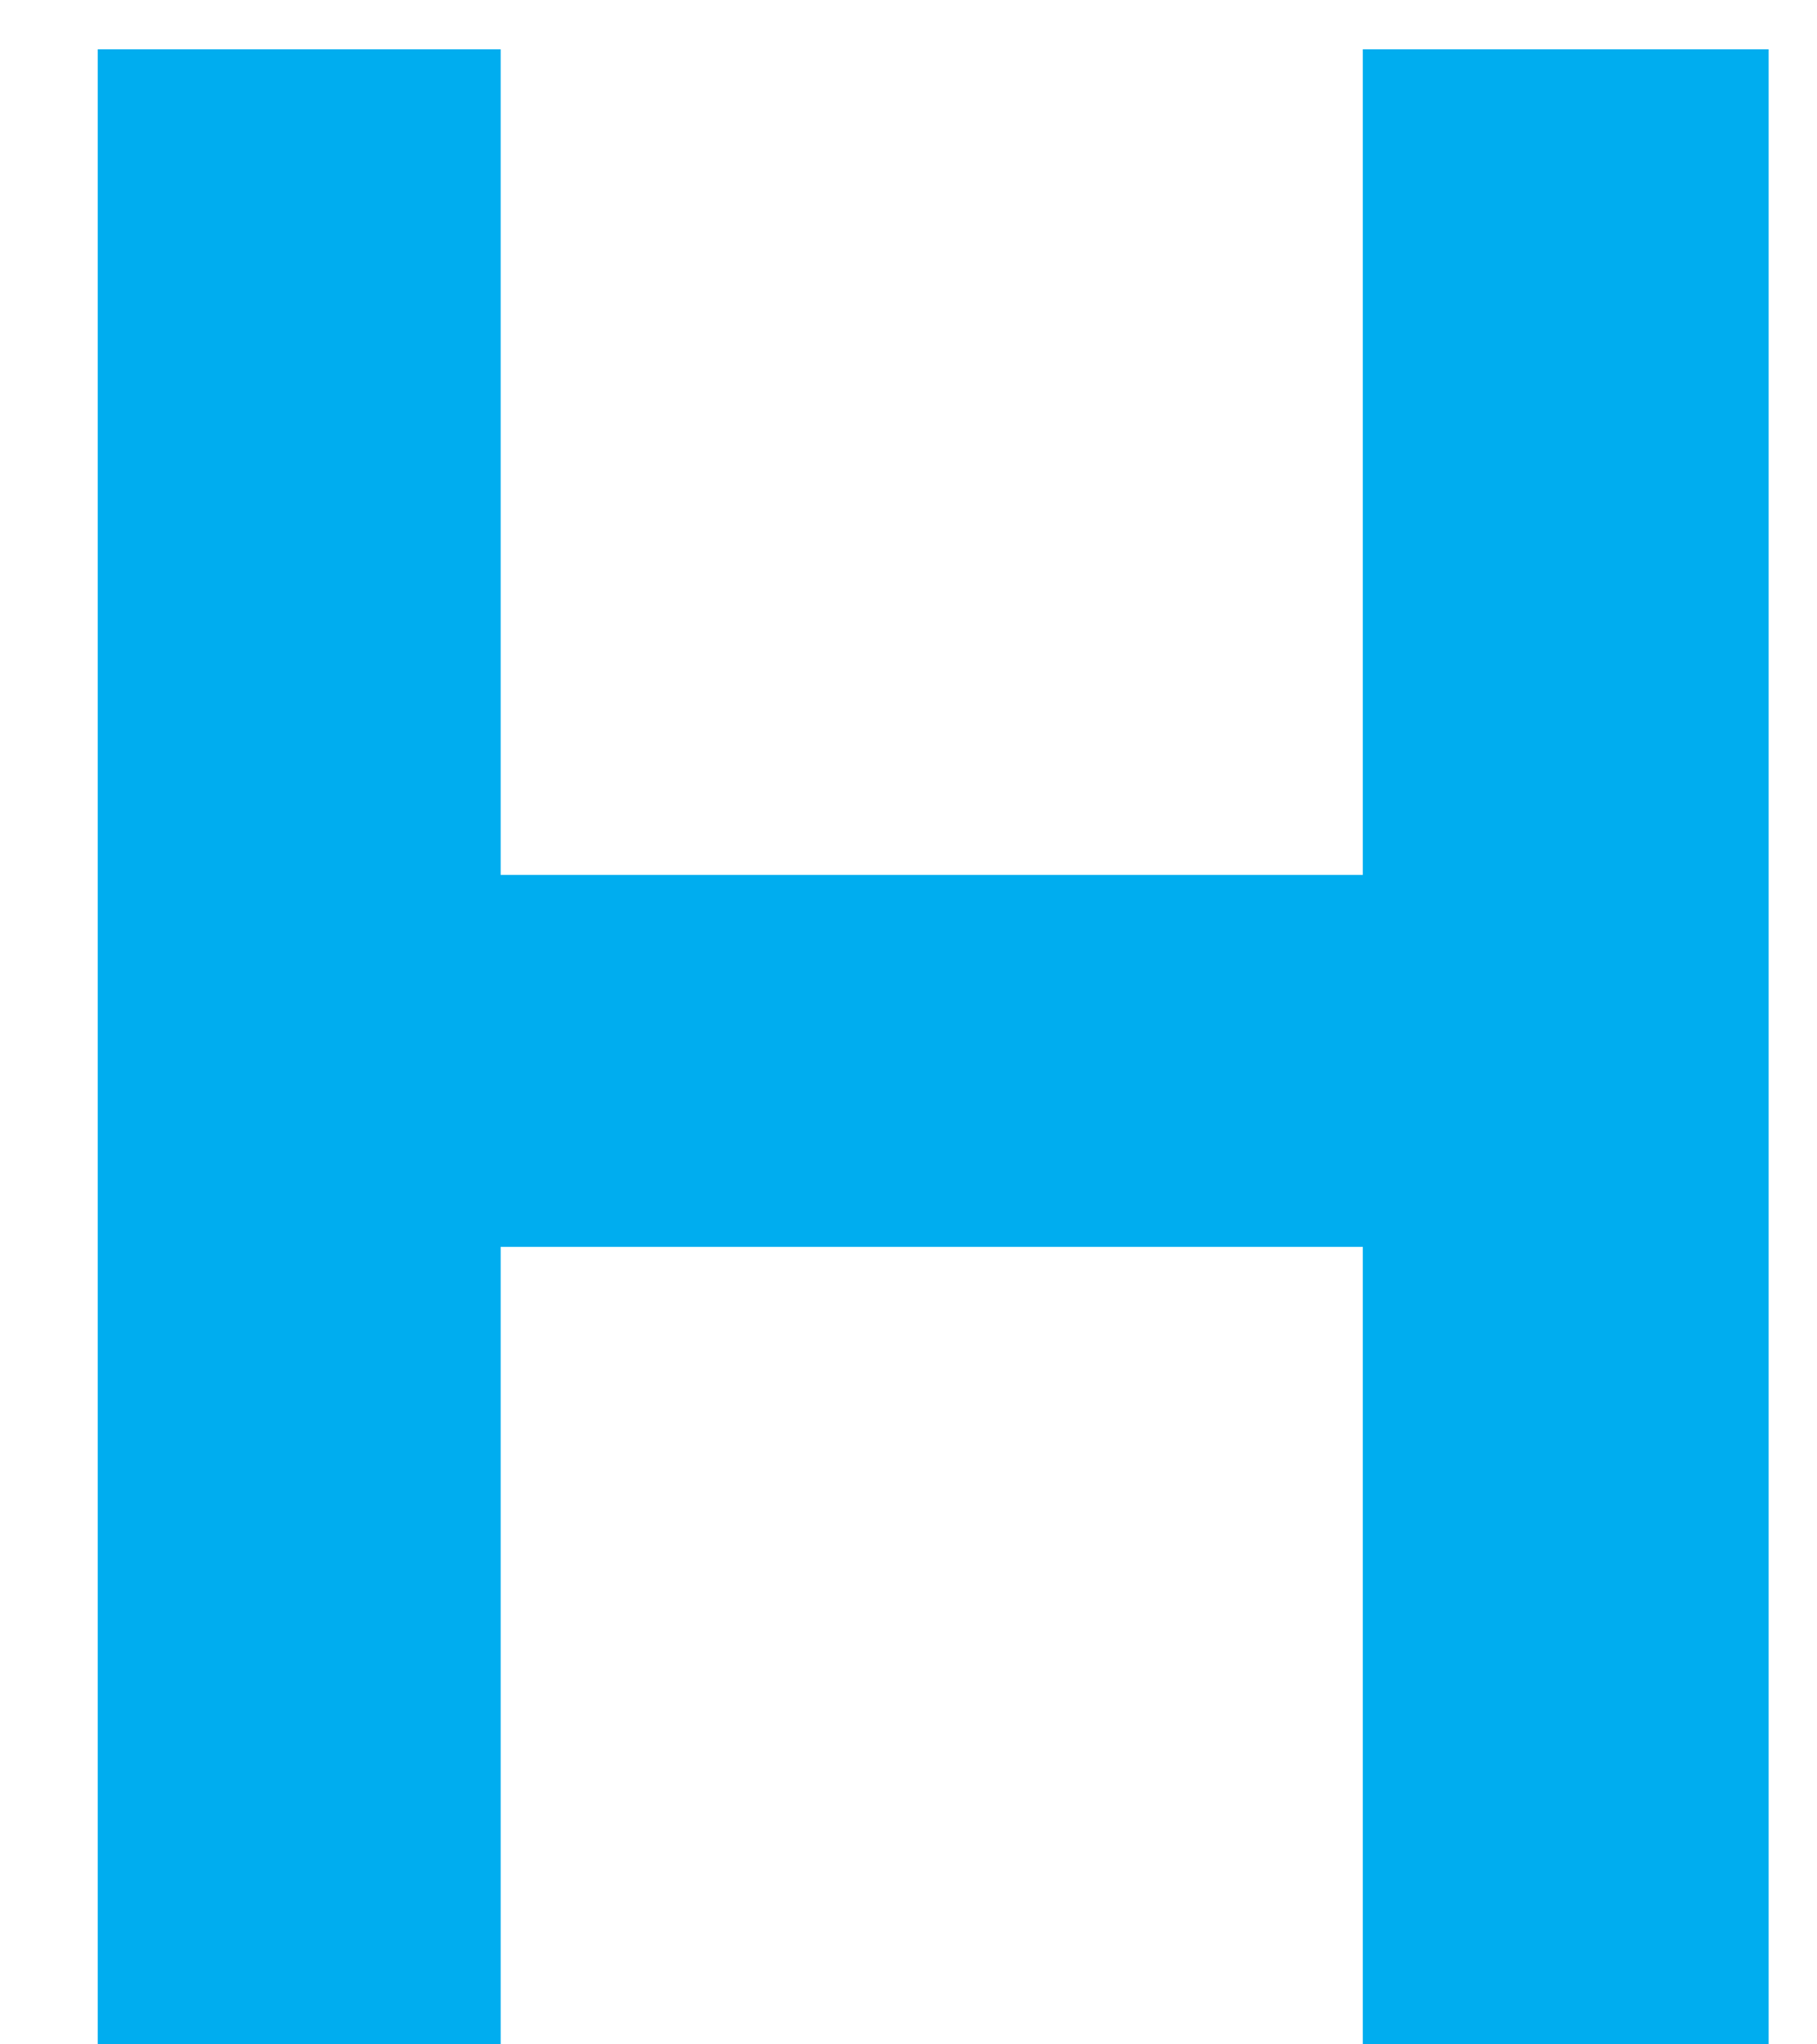
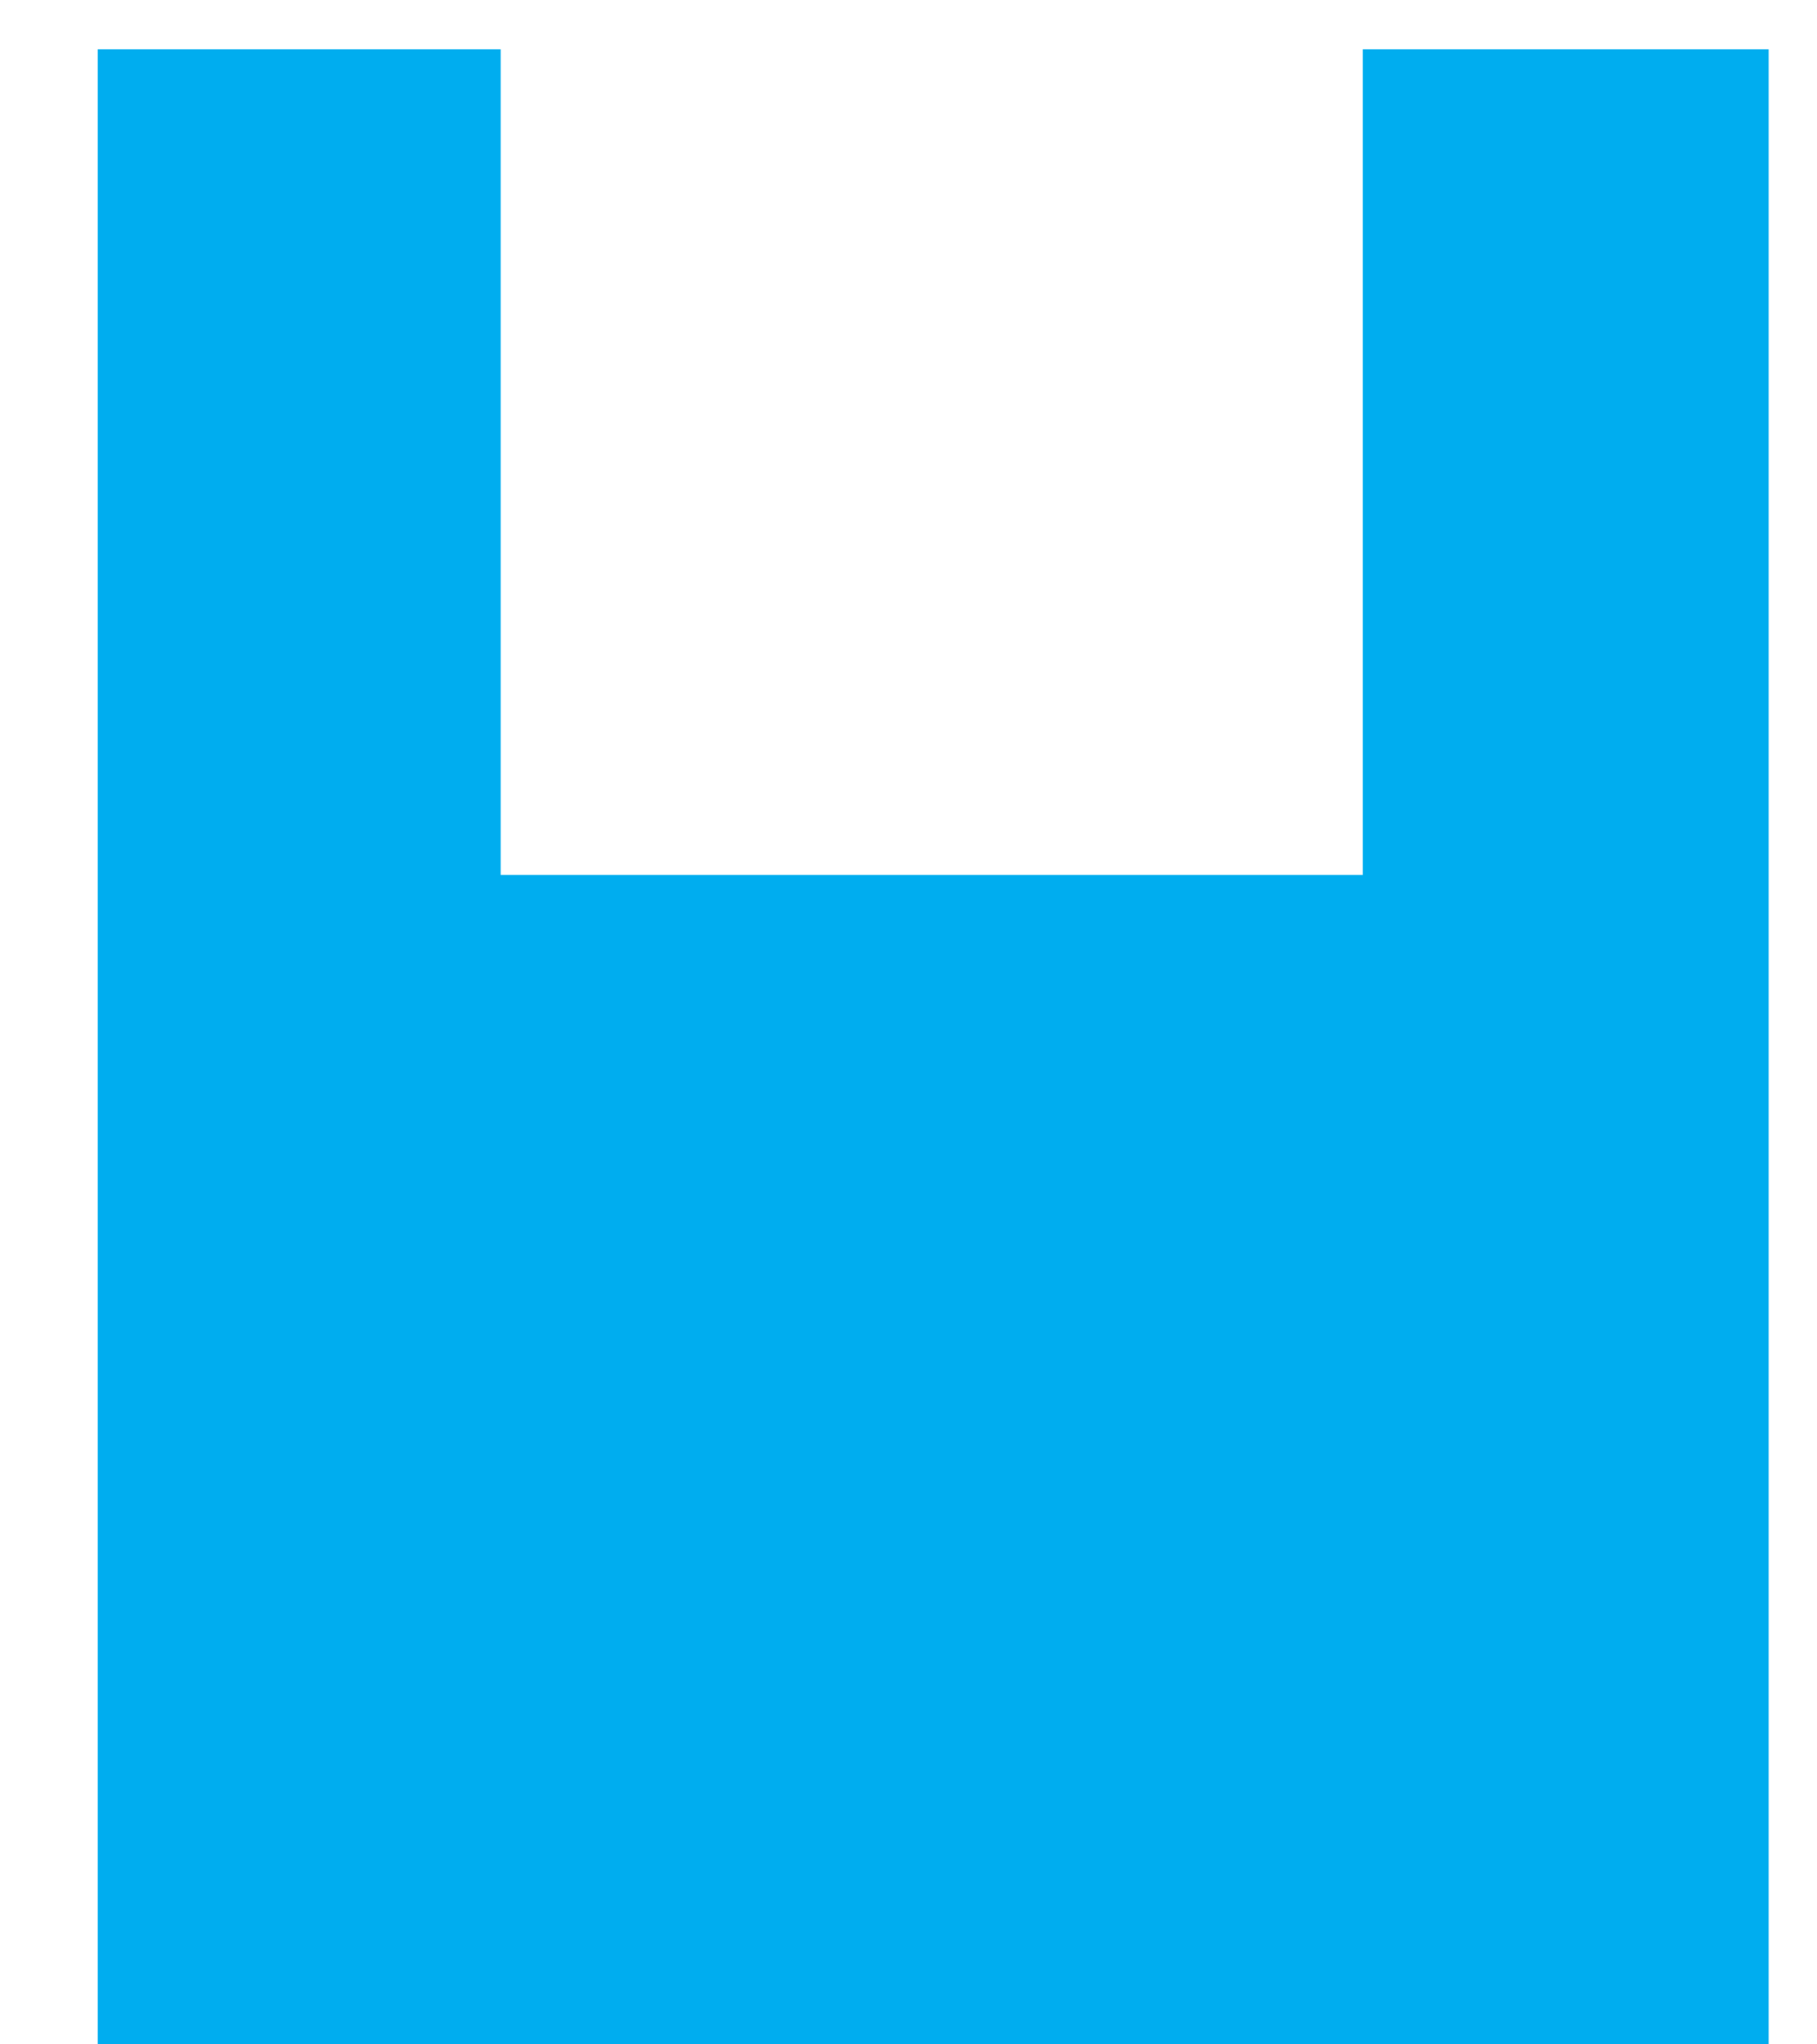
<svg xmlns="http://www.w3.org/2000/svg" width="16" height="18" viewBox="0 0 16 18" fill="none">
-   <path d="M0.861 18V0.434H4.409V7.703H12.001V0.434H15.574V18H12.001V10.978H4.409V18H0.861Z" fill="#00ADEF" />
+   <path d="M0.861 18V0.434H4.409V7.703H12.001V0.434H15.574V18H12.001V10.978V18H0.861Z" fill="#00ADEF" />
</svg>